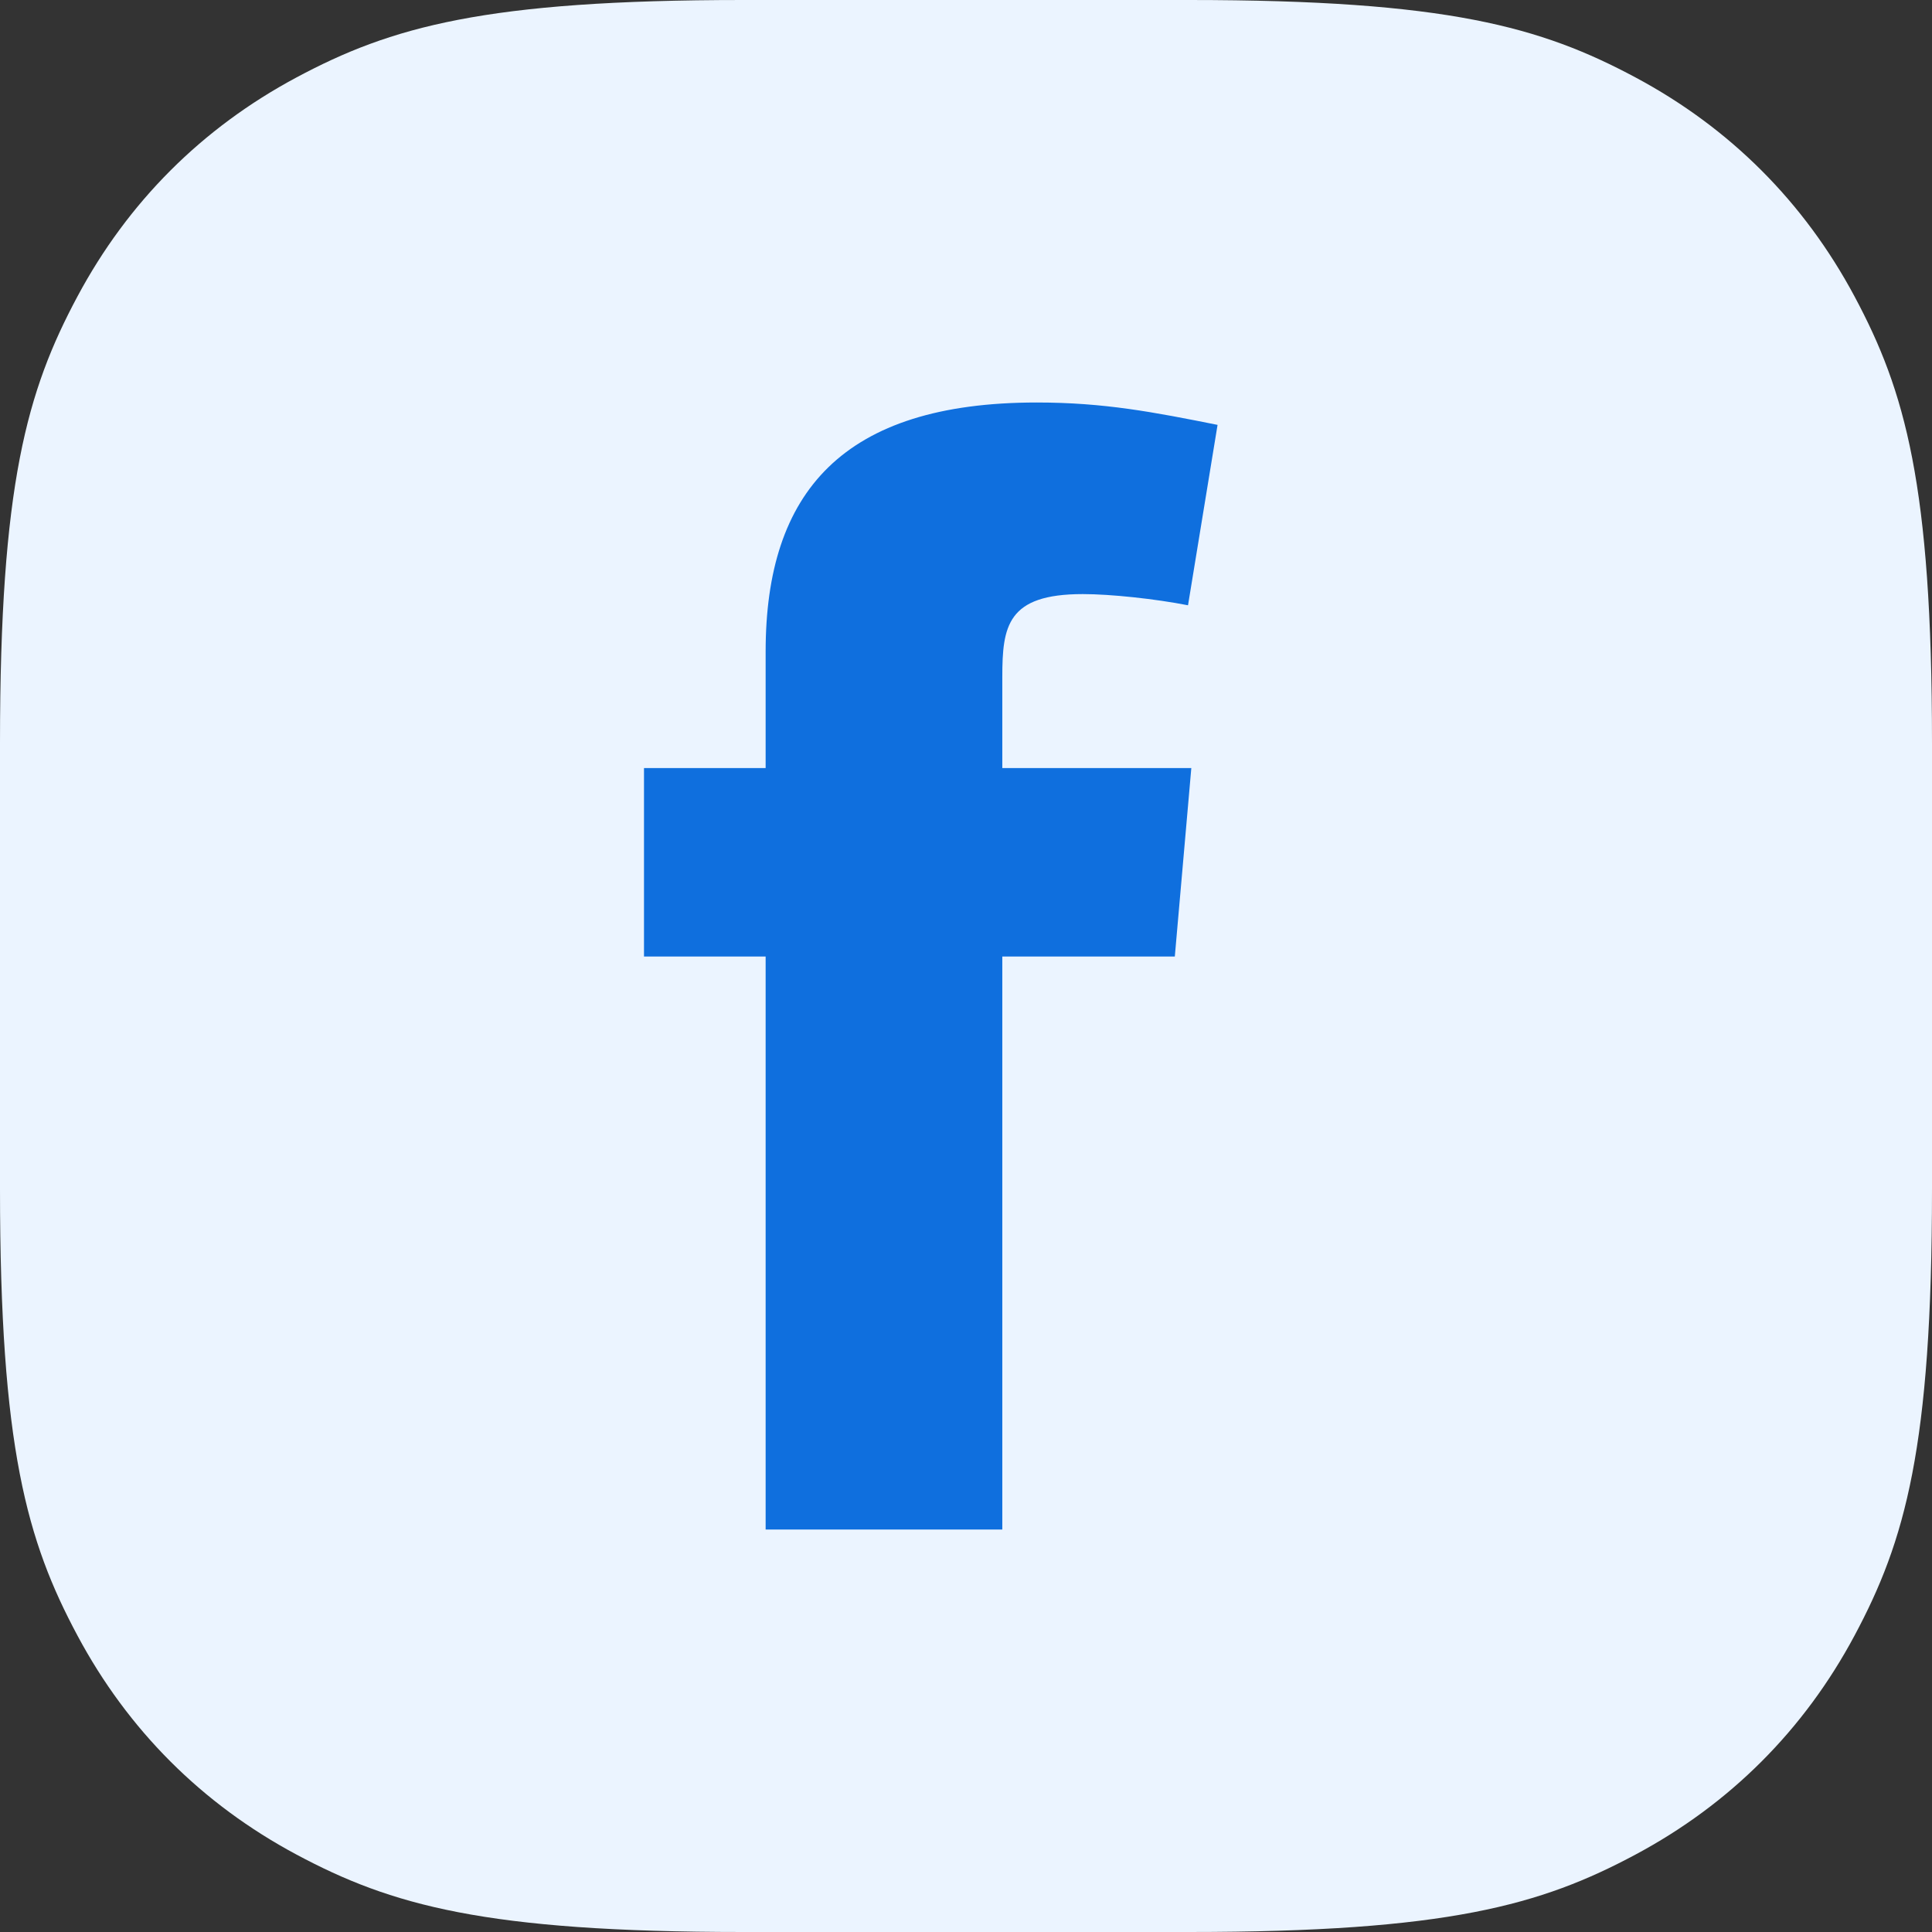
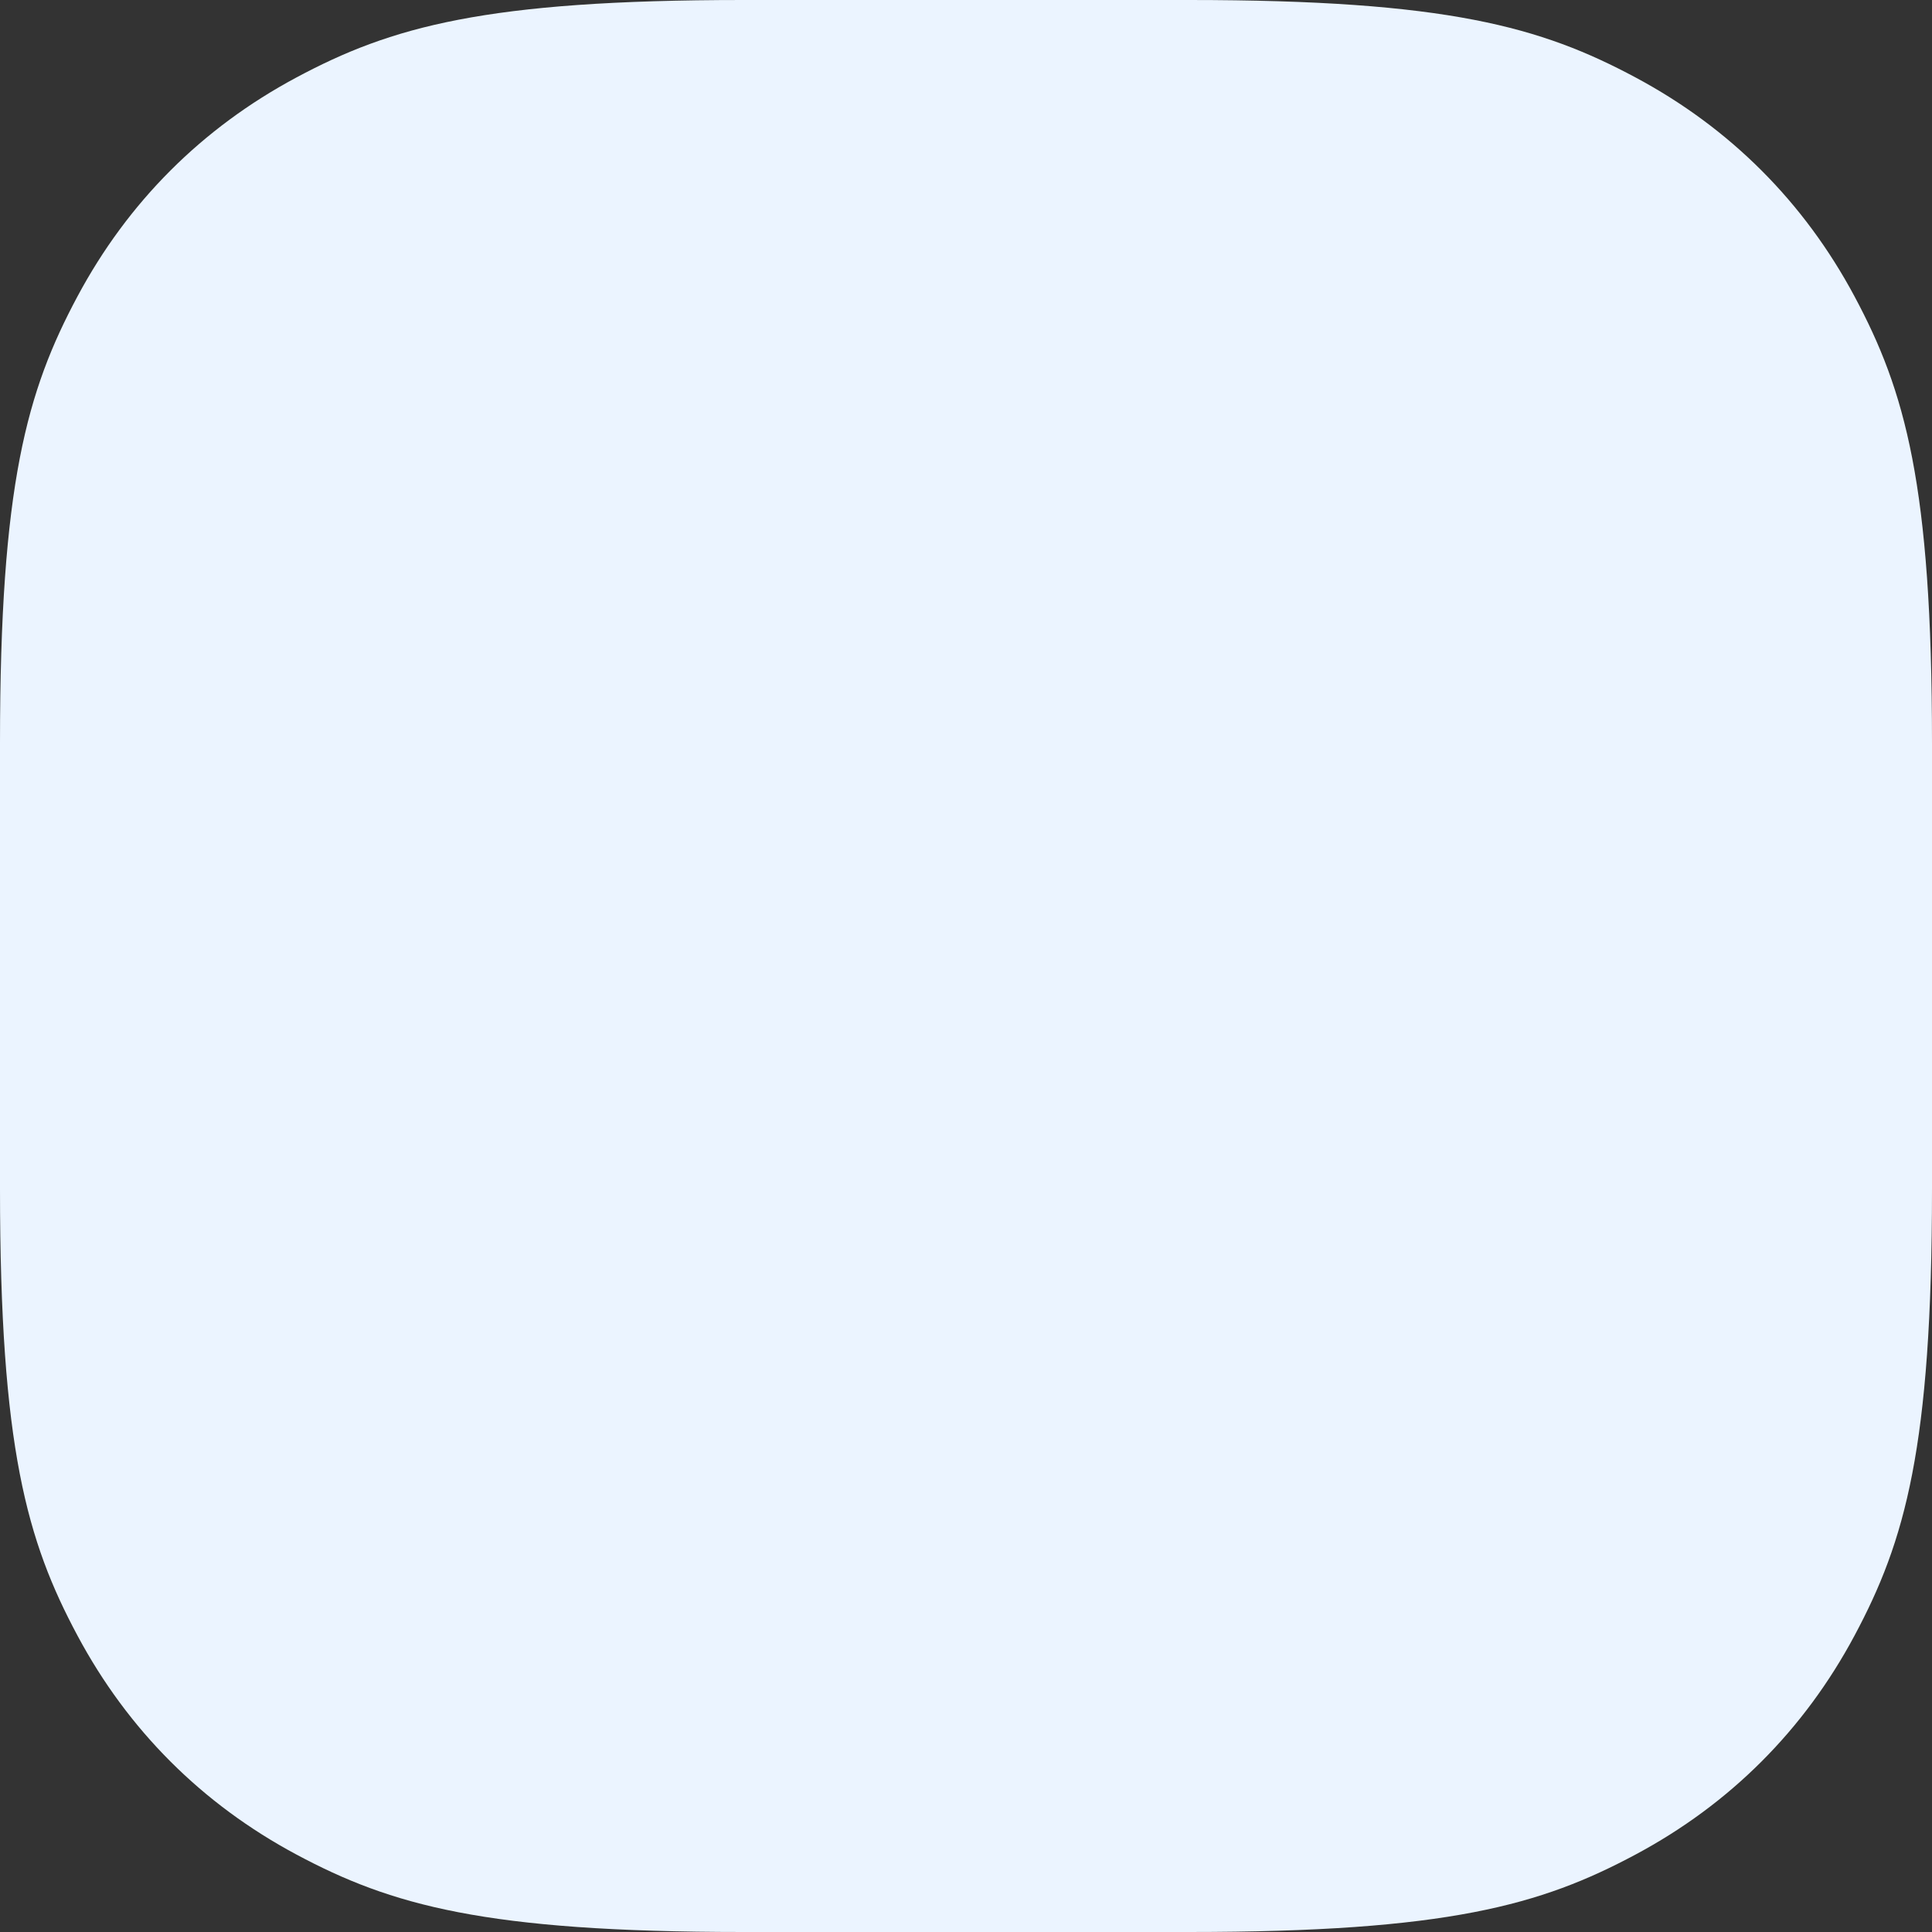
<svg xmlns="http://www.w3.org/2000/svg" width="24" height="24" viewBox="0 0 24 24" fill="none">
  <rect x="0" y="0" width="24" height="24" fill="#333333" stroke="none" />
  <path fill-rule="evenodd" clip-rule="evenodd" d="M9.23 0L14.77 0C17.98 0 19.143 0.334 20.317 0.962C21.49 1.589 22.411 2.51 23.038 3.683C23.666 4.857 24 6.021 24 9.23V14.77C24 17.98 23.666 19.143 23.038 20.317C22.411 21.49 21.49 22.411 20.317 23.038C19.143 23.666 17.98 24 14.77 24H9.23C6.021 24 4.857 23.666 3.683 23.038C2.51 22.411 1.589 21.49 0.962 20.317C0.334 19.143 0 17.98 0 14.77L0 9.23C0 6.021 0.334 4.857 0.962 3.683C1.589 2.51 2.51 1.589 3.683 0.962C4.857 0.334 6.021 0 9.23 0Z" fill="#EBF4FF" />
-   <path fill-rule="evenodd" clip-rule="evenodd" d="M14.758 7.519C14.349 7.439 13.798 7.38 13.451 7.38C12.512 7.38 12.451 7.777 12.451 8.411V9.541H14.799L14.594 11.882H12.451V19H9.511V11.882H8V9.541H9.511V8.094C9.511 6.111 10.47 5 12.879 5C13.716 5 14.329 5.119 15.125 5.278L14.758 7.519Z" fill="#0F6FDE" />
</svg>